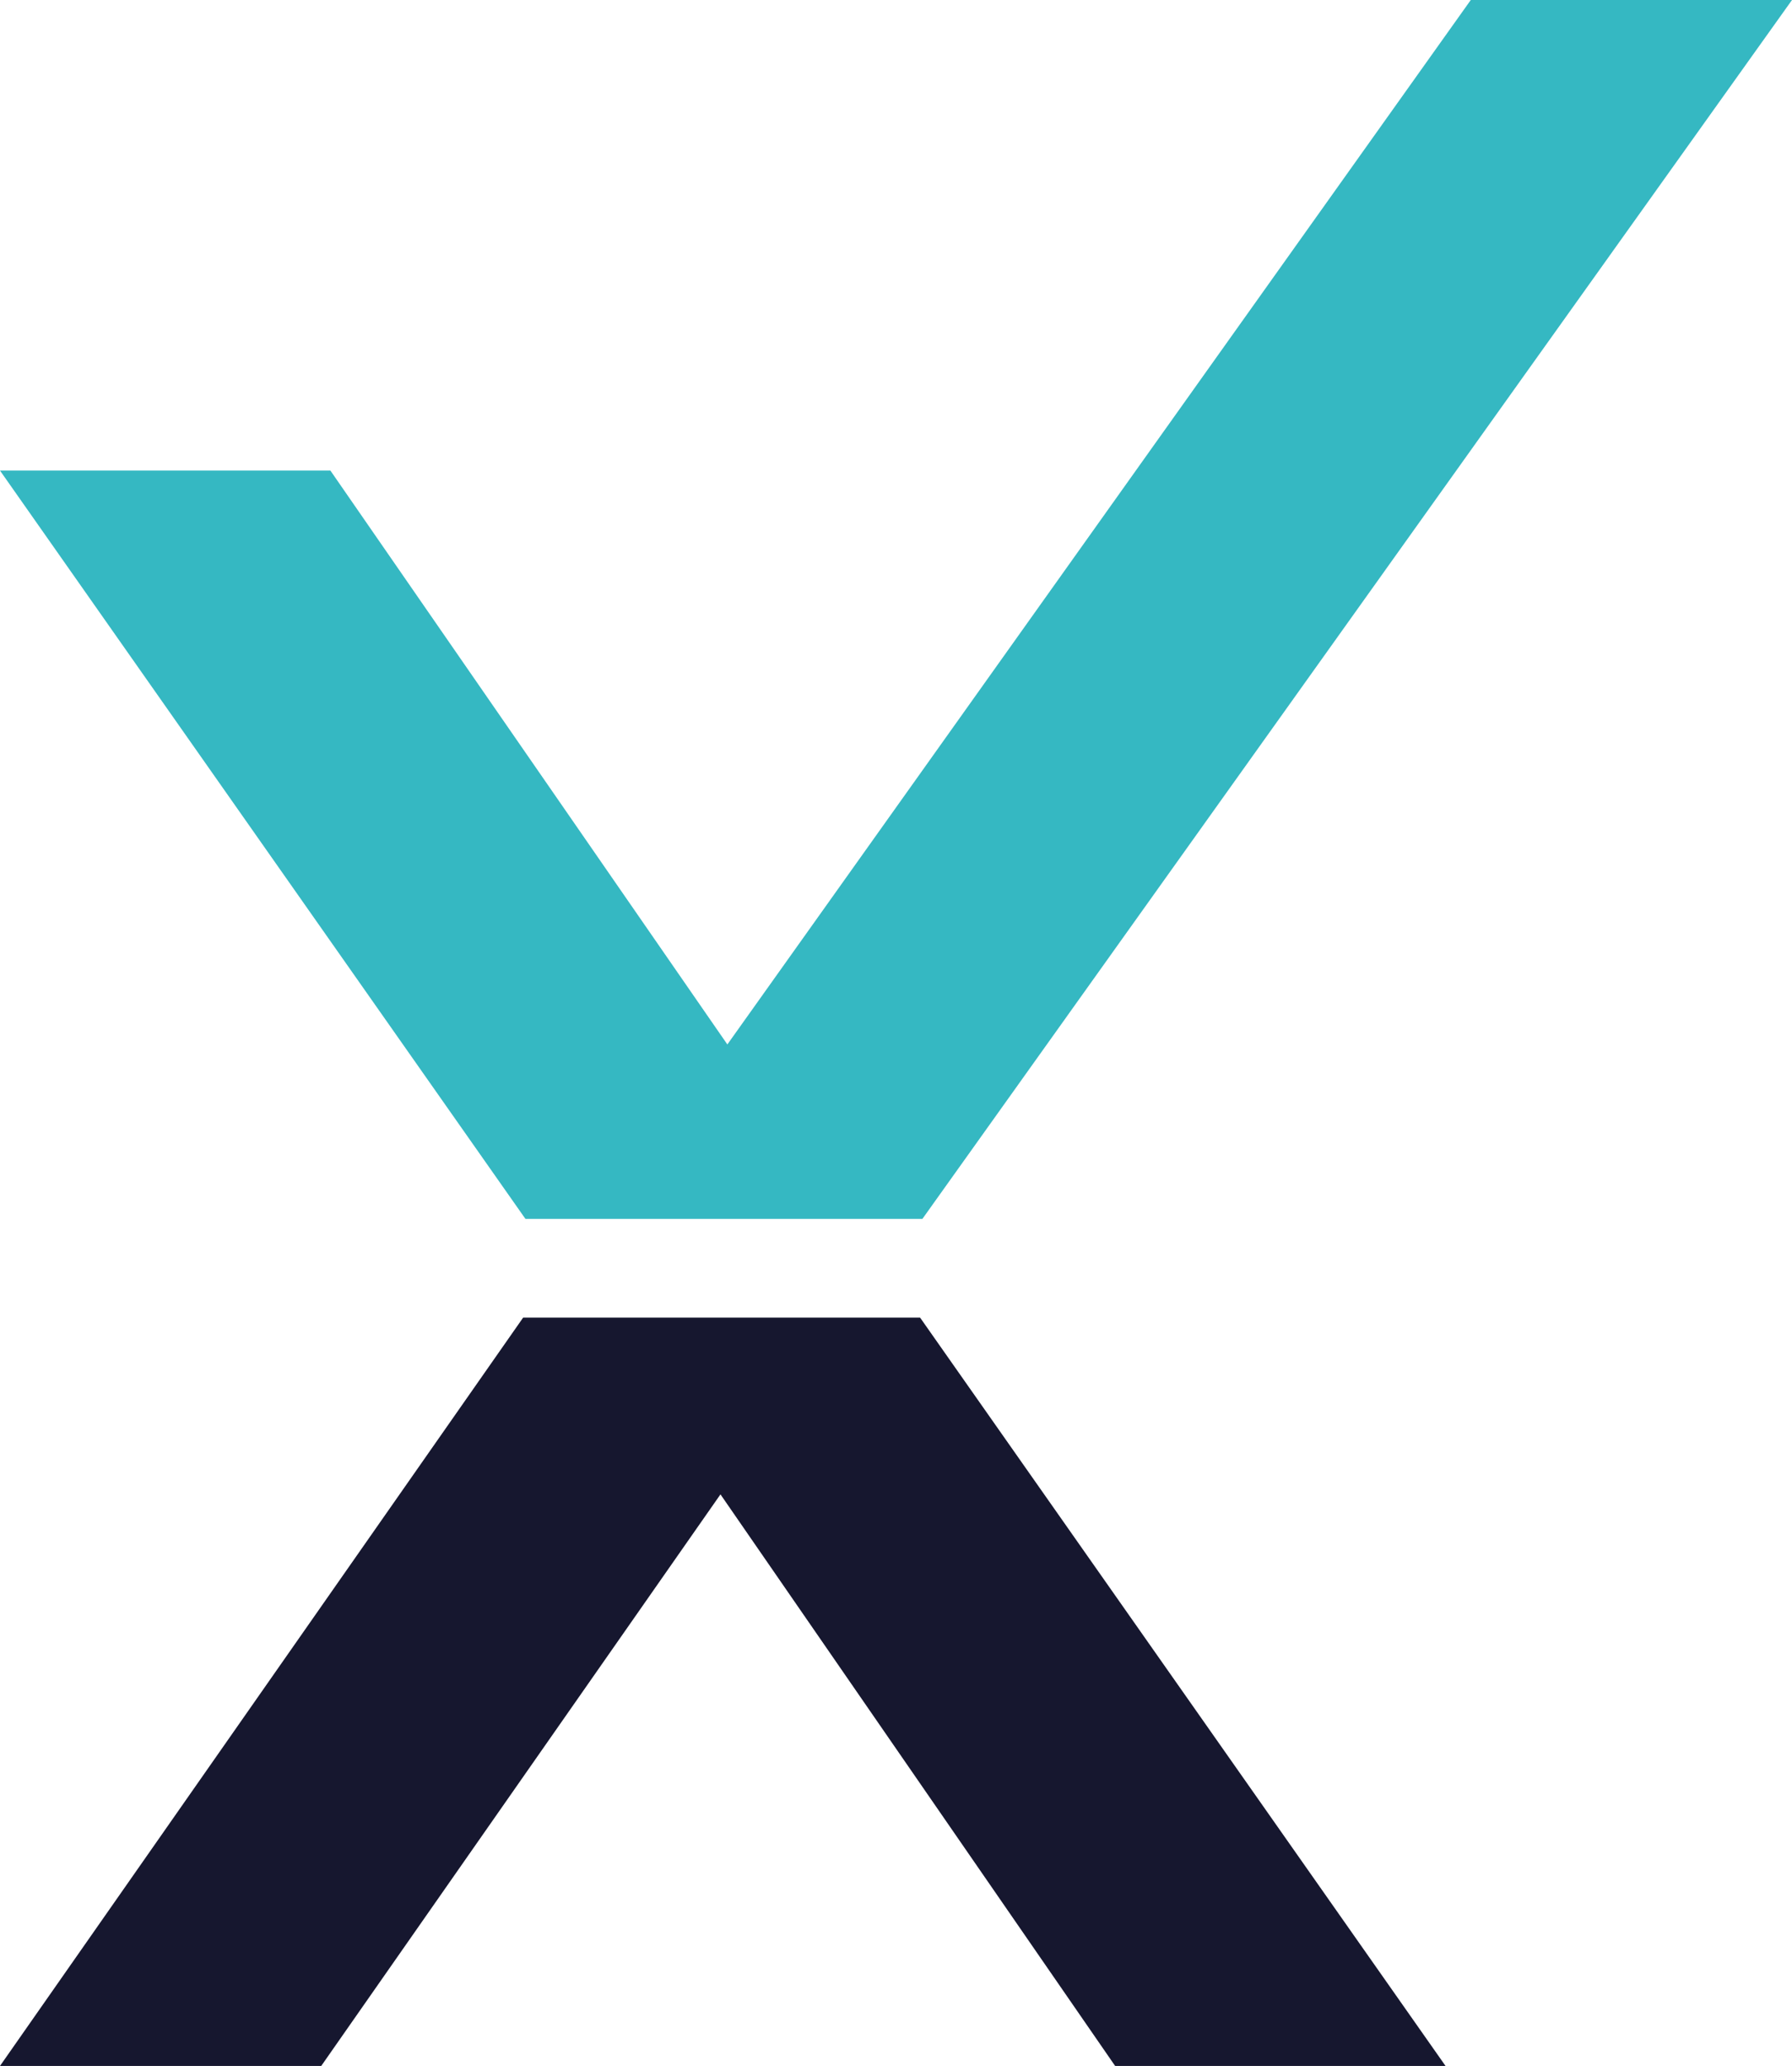
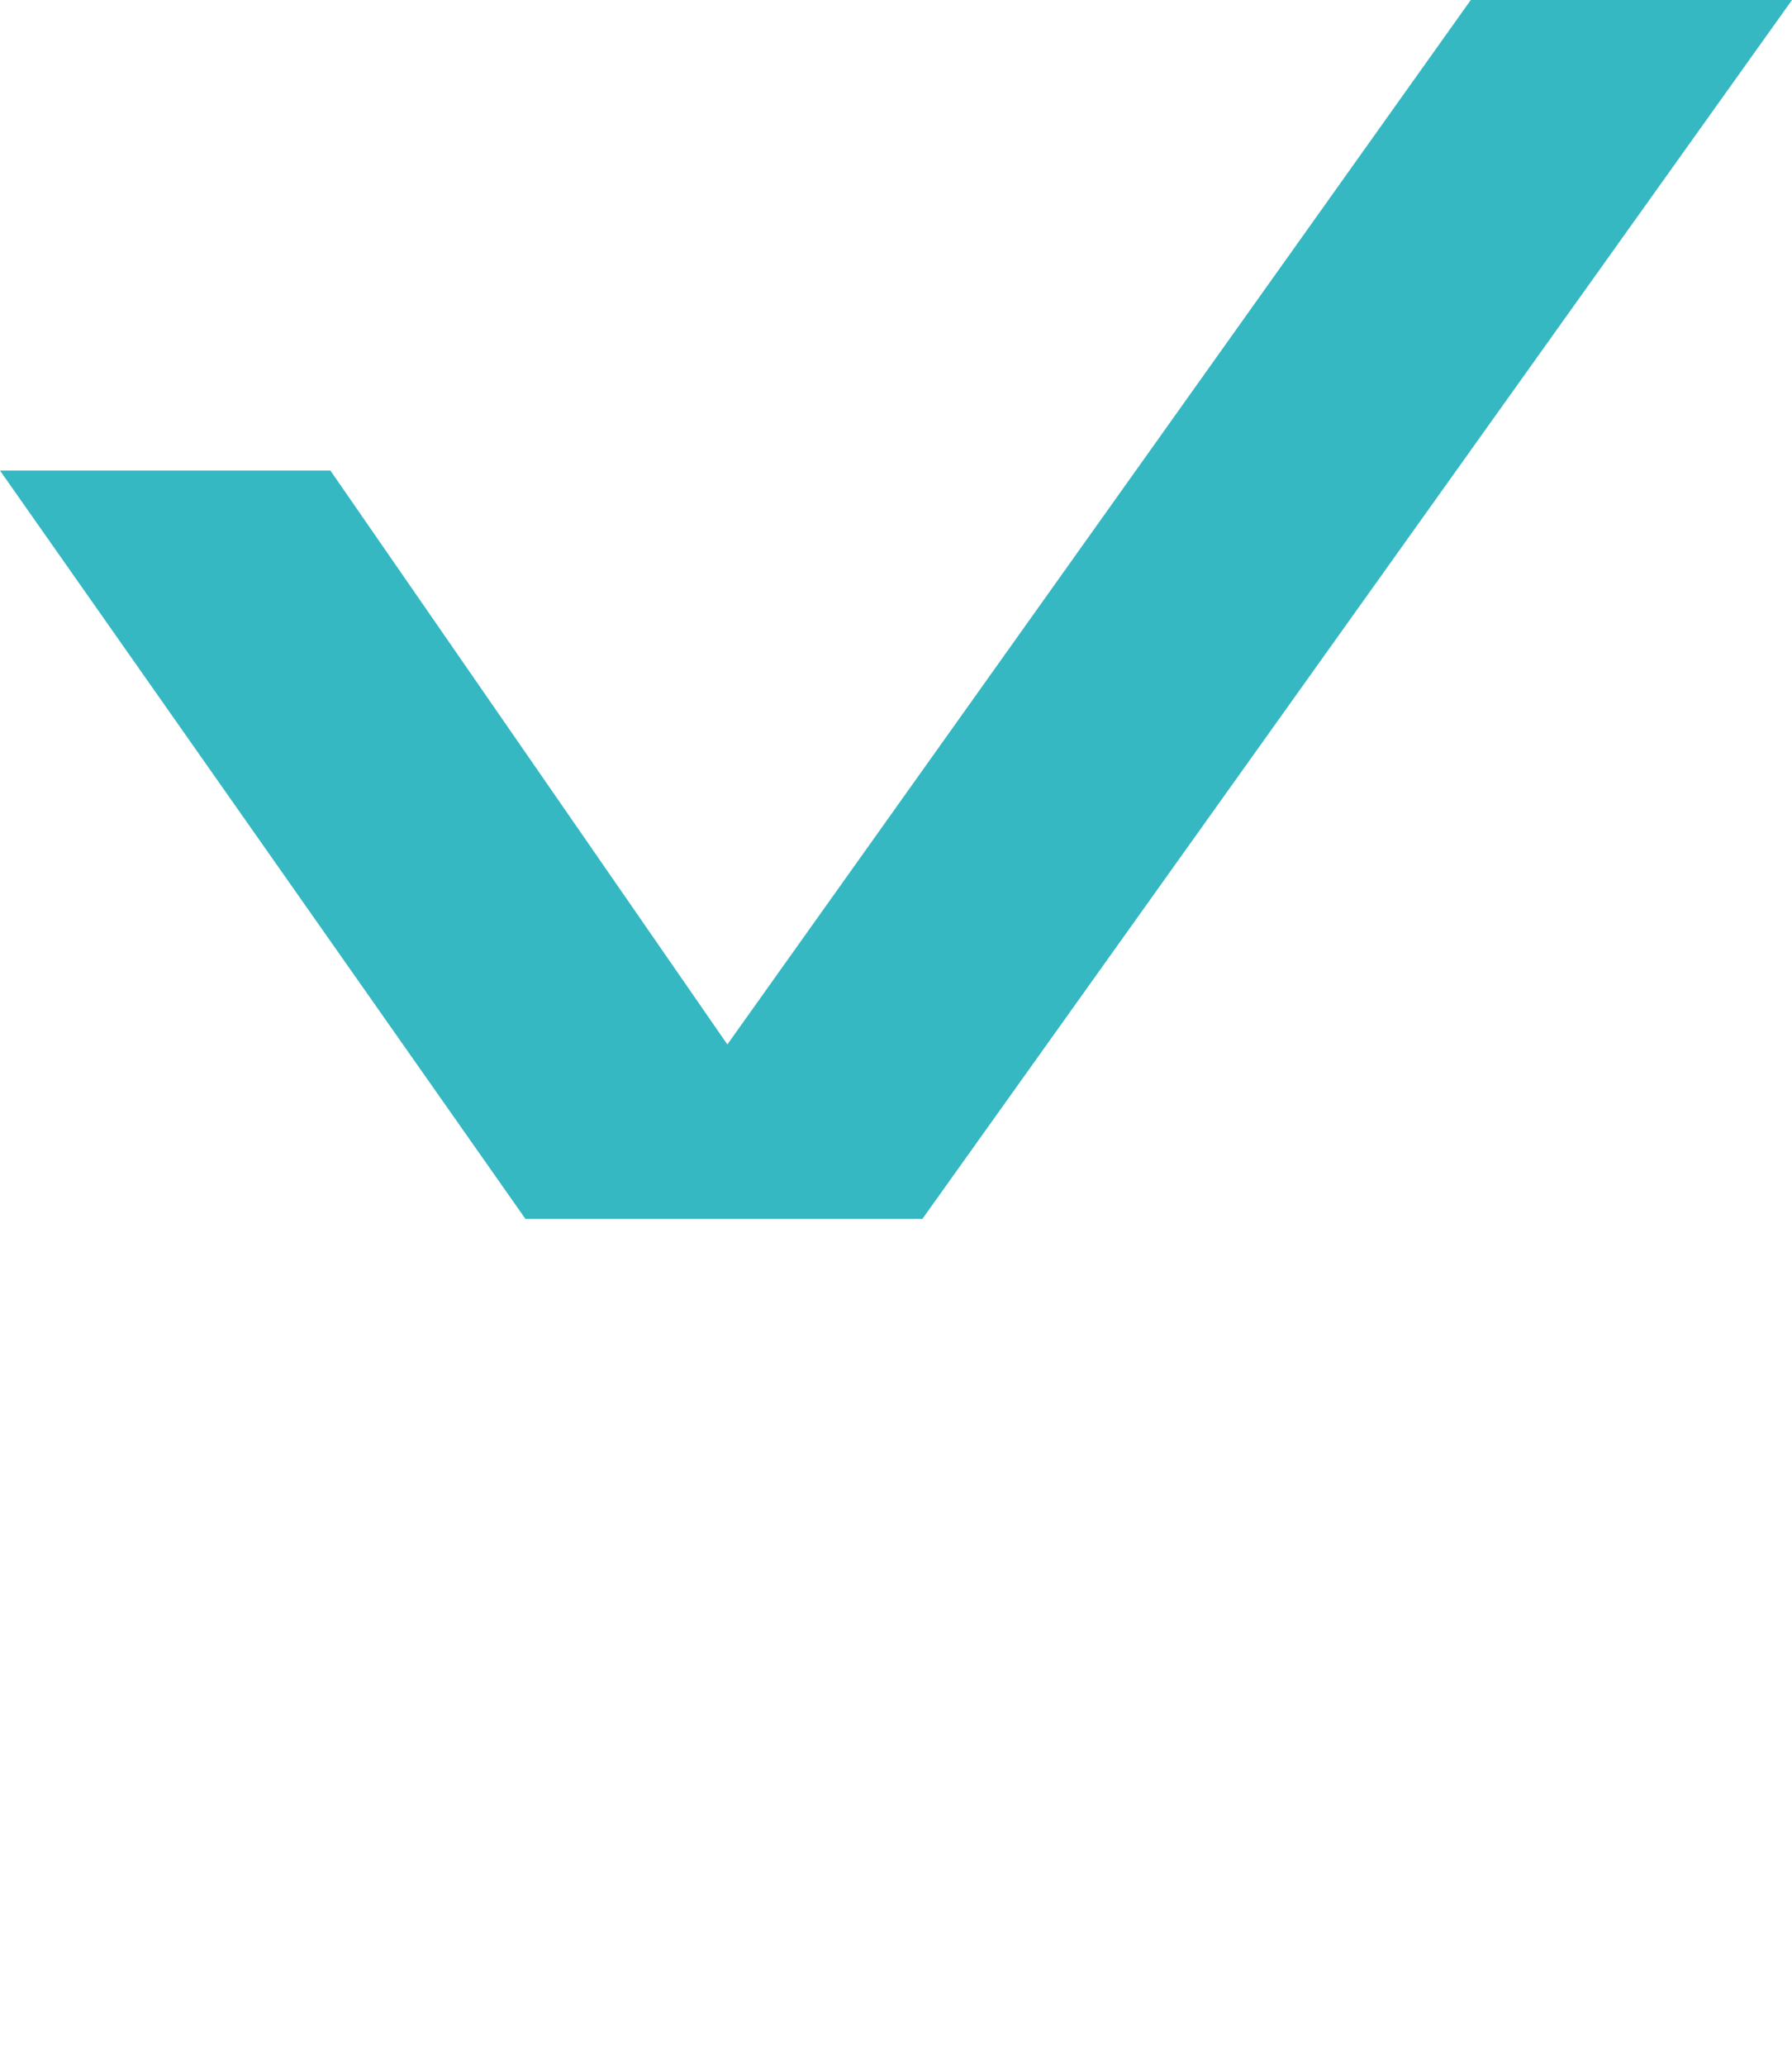
<svg xmlns="http://www.w3.org/2000/svg" version="1.1" id="Camada_1" x="0px" y="0px" viewBox="0 0 78.1 90" style="enable-background:new 0 0 78.1 90;" xml:space="preserve">
  <style type="text/css">
	.st0{fill:#16172F;}
	.st1{fill:#35B8C2;}
</style>
  <g>
-     <polygon class="st0" points="40.1,57.4 63,90 48.6,90 31.4,65.1 14,90 0,90 22.8,57.4  " />
    <polygon class="st1" points="22.9,53.1 0,20.5 14.4,20.5 31.7,45.5 64.1,0 78.1,0 40.2,53.1  " />
  </g>
</svg>